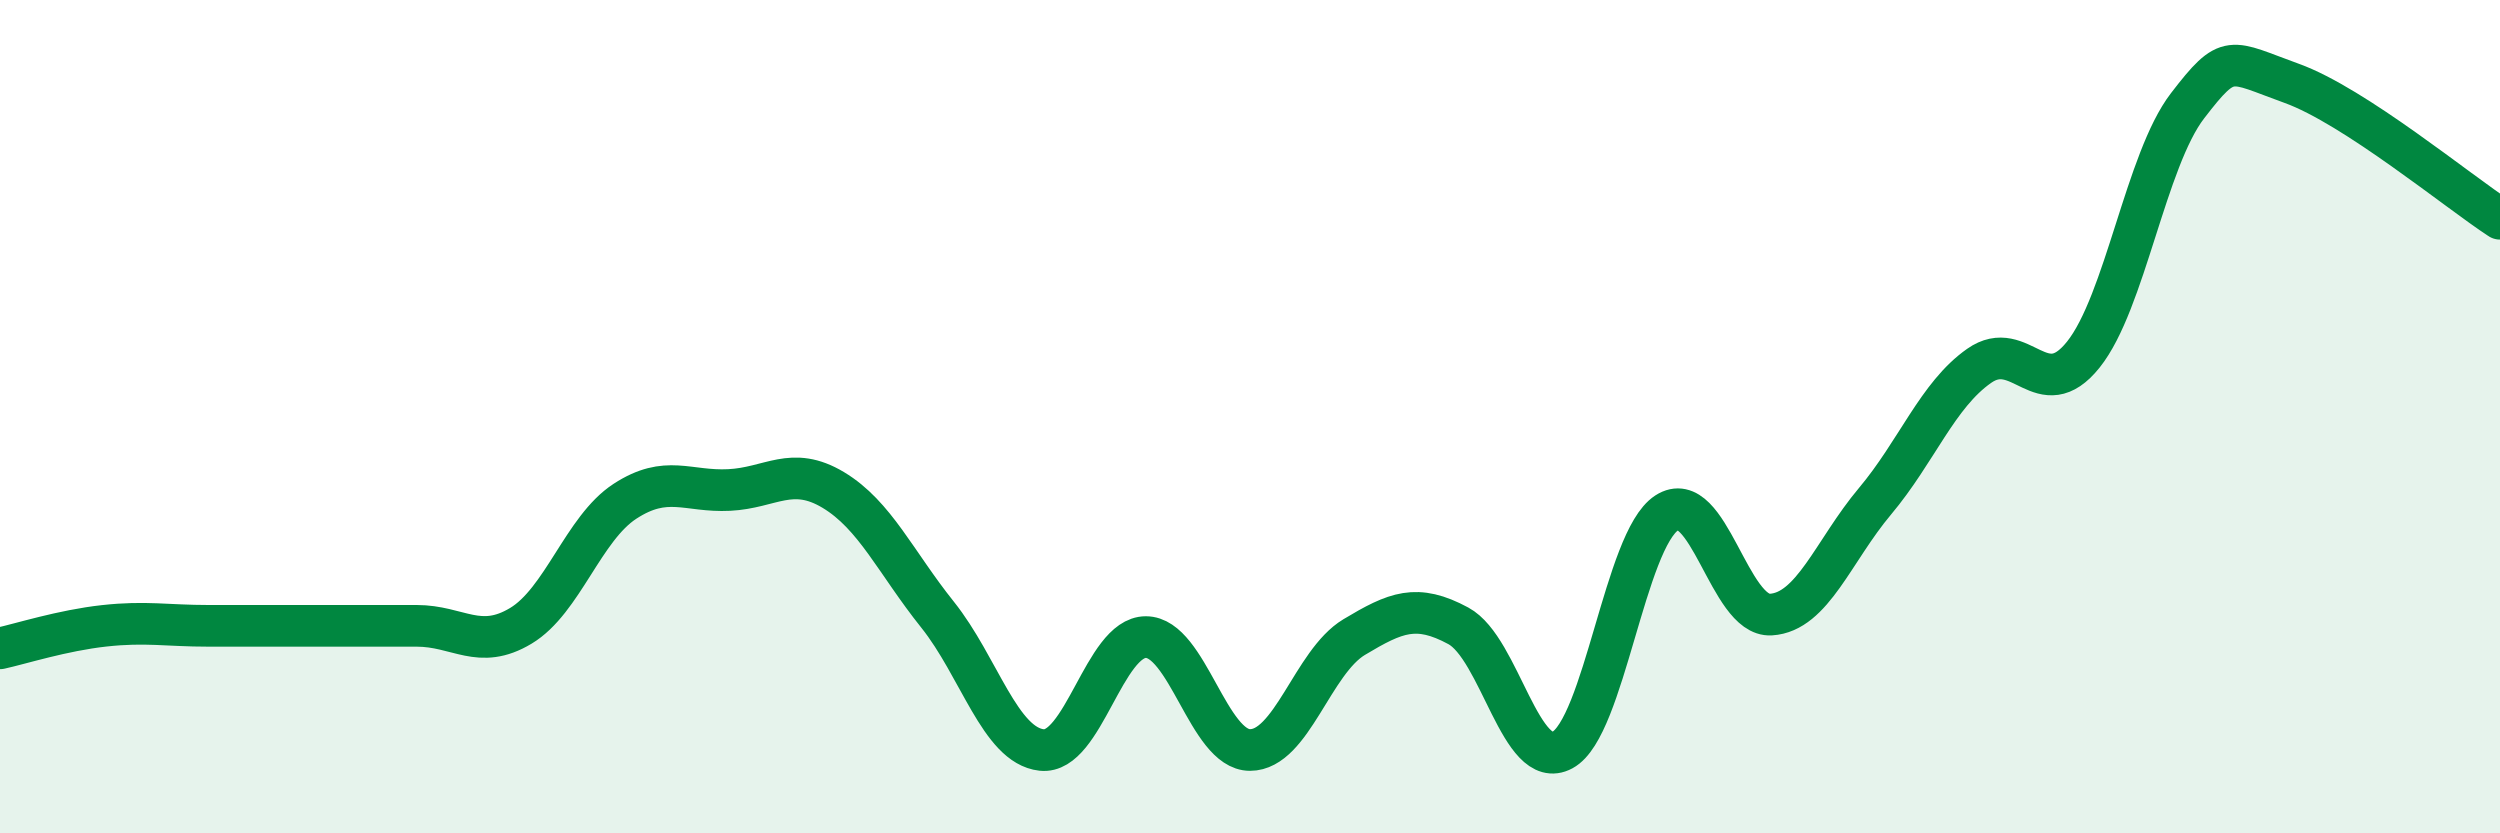
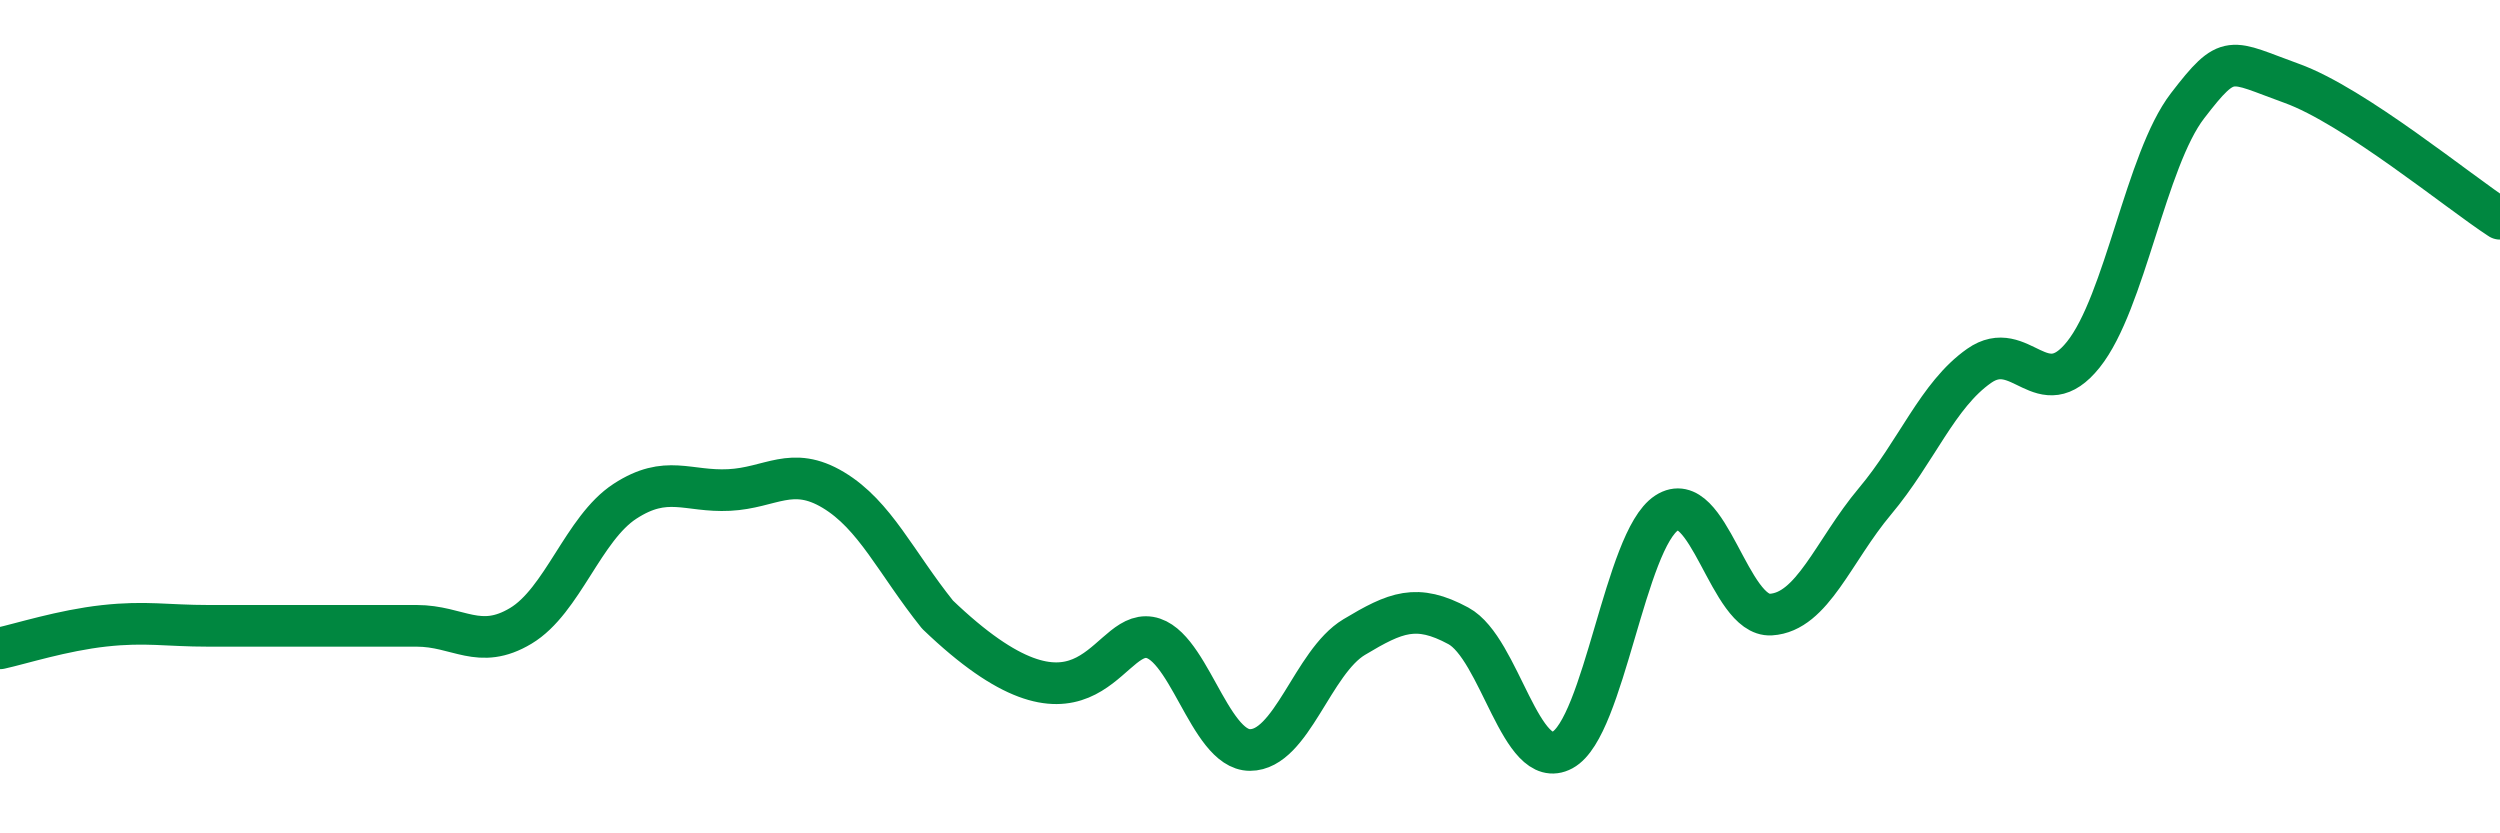
<svg xmlns="http://www.w3.org/2000/svg" width="60" height="20" viewBox="0 0 60 20">
-   <path d="M 0,15.56 C 0.5,15.45 1.5,15.13 2.5,15.02 C 3.5,14.91 4,15.02 5,15.02 C 6,15.02 6.5,15.02 7.5,15.02 C 8.5,15.02 9,15.02 10,15.02 C 11,15.02 11.5,15.62 12.5,15.02 C 13.5,14.42 14,12.68 15,12.03 C 16,11.38 16.5,11.81 17.5,11.76 C 18.5,11.71 19,11.16 20,11.76 C 21,12.36 21.5,13.5 22.5,14.75 C 23.5,16 24,17.89 25,18 C 26,18.11 26.5,15.29 27.5,15.29 C 28.5,15.29 29,18 30,18 C 31,18 31.5,15.89 32.5,15.29 C 33.5,14.69 34,14.48 35,15.02 C 36,15.56 36.5,18.54 37.5,18 C 38.5,17.46 39,12.96 40,12.31 C 41,11.66 41.5,14.81 42.5,14.75 C 43.5,14.69 44,13.22 45,12.03 C 46,10.84 46.5,9.48 47.5,8.78 C 48.5,8.08 49,9.76 50,8.51 C 51,7.26 51.5,3.84 52.5,2.54 C 53.5,1.24 53.5,1.46 55,2 C 56.5,2.54 59,4.6 60,5.25L60 20L0 20Z" fill="#008740" opacity="0.1" stroke-linecap="round" stroke-linejoin="round" />
-   <path d="M 0,15.56 C 0.5,15.45 1.5,15.13 2.5,15.02 C 3.5,14.91 4,15.02 5,15.02 C 6,15.02 6.5,15.02 7.5,15.02 C 8.5,15.02 9,15.02 10,15.02 C 11,15.02 11.5,15.62 12.5,15.02 C 13.5,14.42 14,12.68 15,12.03 C 16,11.38 16.5,11.81 17.5,11.76 C 18.5,11.71 19,11.16 20,11.76 C 21,12.36 21.5,13.5 22.5,14.75 C 23.5,16 24,17.89 25,18 C 26,18.11 26.5,15.29 27.5,15.29 C 28.5,15.29 29,18 30,18 C 31,18 31.5,15.89 32.5,15.29 C 33.5,14.69 34,14.48 35,15.02 C 36,15.56 36.5,18.54 37.5,18 C 38.5,17.46 39,12.96 40,12.31 C 41,11.66 41.5,14.81 42.5,14.75 C 43.5,14.69 44,13.22 45,12.03 C 46,10.84 46.5,9.48 47.5,8.78 C 48.5,8.08 49,9.76 50,8.51 C 51,7.26 51.5,3.84 52.5,2.54 C 53.5,1.24 53.5,1.46 55,2 C 56.5,2.54 59,4.6 60,5.25" stroke="#008740" stroke-width="1" fill="none" stroke-linecap="round" stroke-linejoin="round" />
+   <path d="M 0,15.56 C 0.5,15.45 1.5,15.13 2.5,15.02 C 3.5,14.91 4,15.02 5,15.02 C 6,15.02 6.5,15.02 7.5,15.02 C 8.5,15.02 9,15.02 10,15.02 C 11,15.02 11.5,15.62 12.5,15.02 C 13.5,14.42 14,12.68 15,12.03 C 16,11.38 16.5,11.81 17.5,11.76 C 18.5,11.71 19,11.16 20,11.76 C 21,12.36 21.5,13.5 22.5,14.75 C 26,18.11 26.5,15.29 27.5,15.29 C 28.5,15.29 29,18 30,18 C 31,18 31.5,15.89 32.5,15.29 C 33.5,14.69 34,14.48 35,15.02 C 36,15.56 36.5,18.54 37.5,18 C 38.5,17.46 39,12.96 40,12.31 C 41,11.66 41.5,14.81 42.5,14.75 C 43.5,14.69 44,13.22 45,12.03 C 46,10.84 46.5,9.48 47.5,8.78 C 48.5,8.08 49,9.76 50,8.51 C 51,7.26 51.5,3.84 52.5,2.54 C 53.5,1.24 53.5,1.46 55,2 C 56.5,2.54 59,4.6 60,5.25" stroke="#008740" stroke-width="1" fill="none" stroke-linecap="round" stroke-linejoin="round" />
</svg>